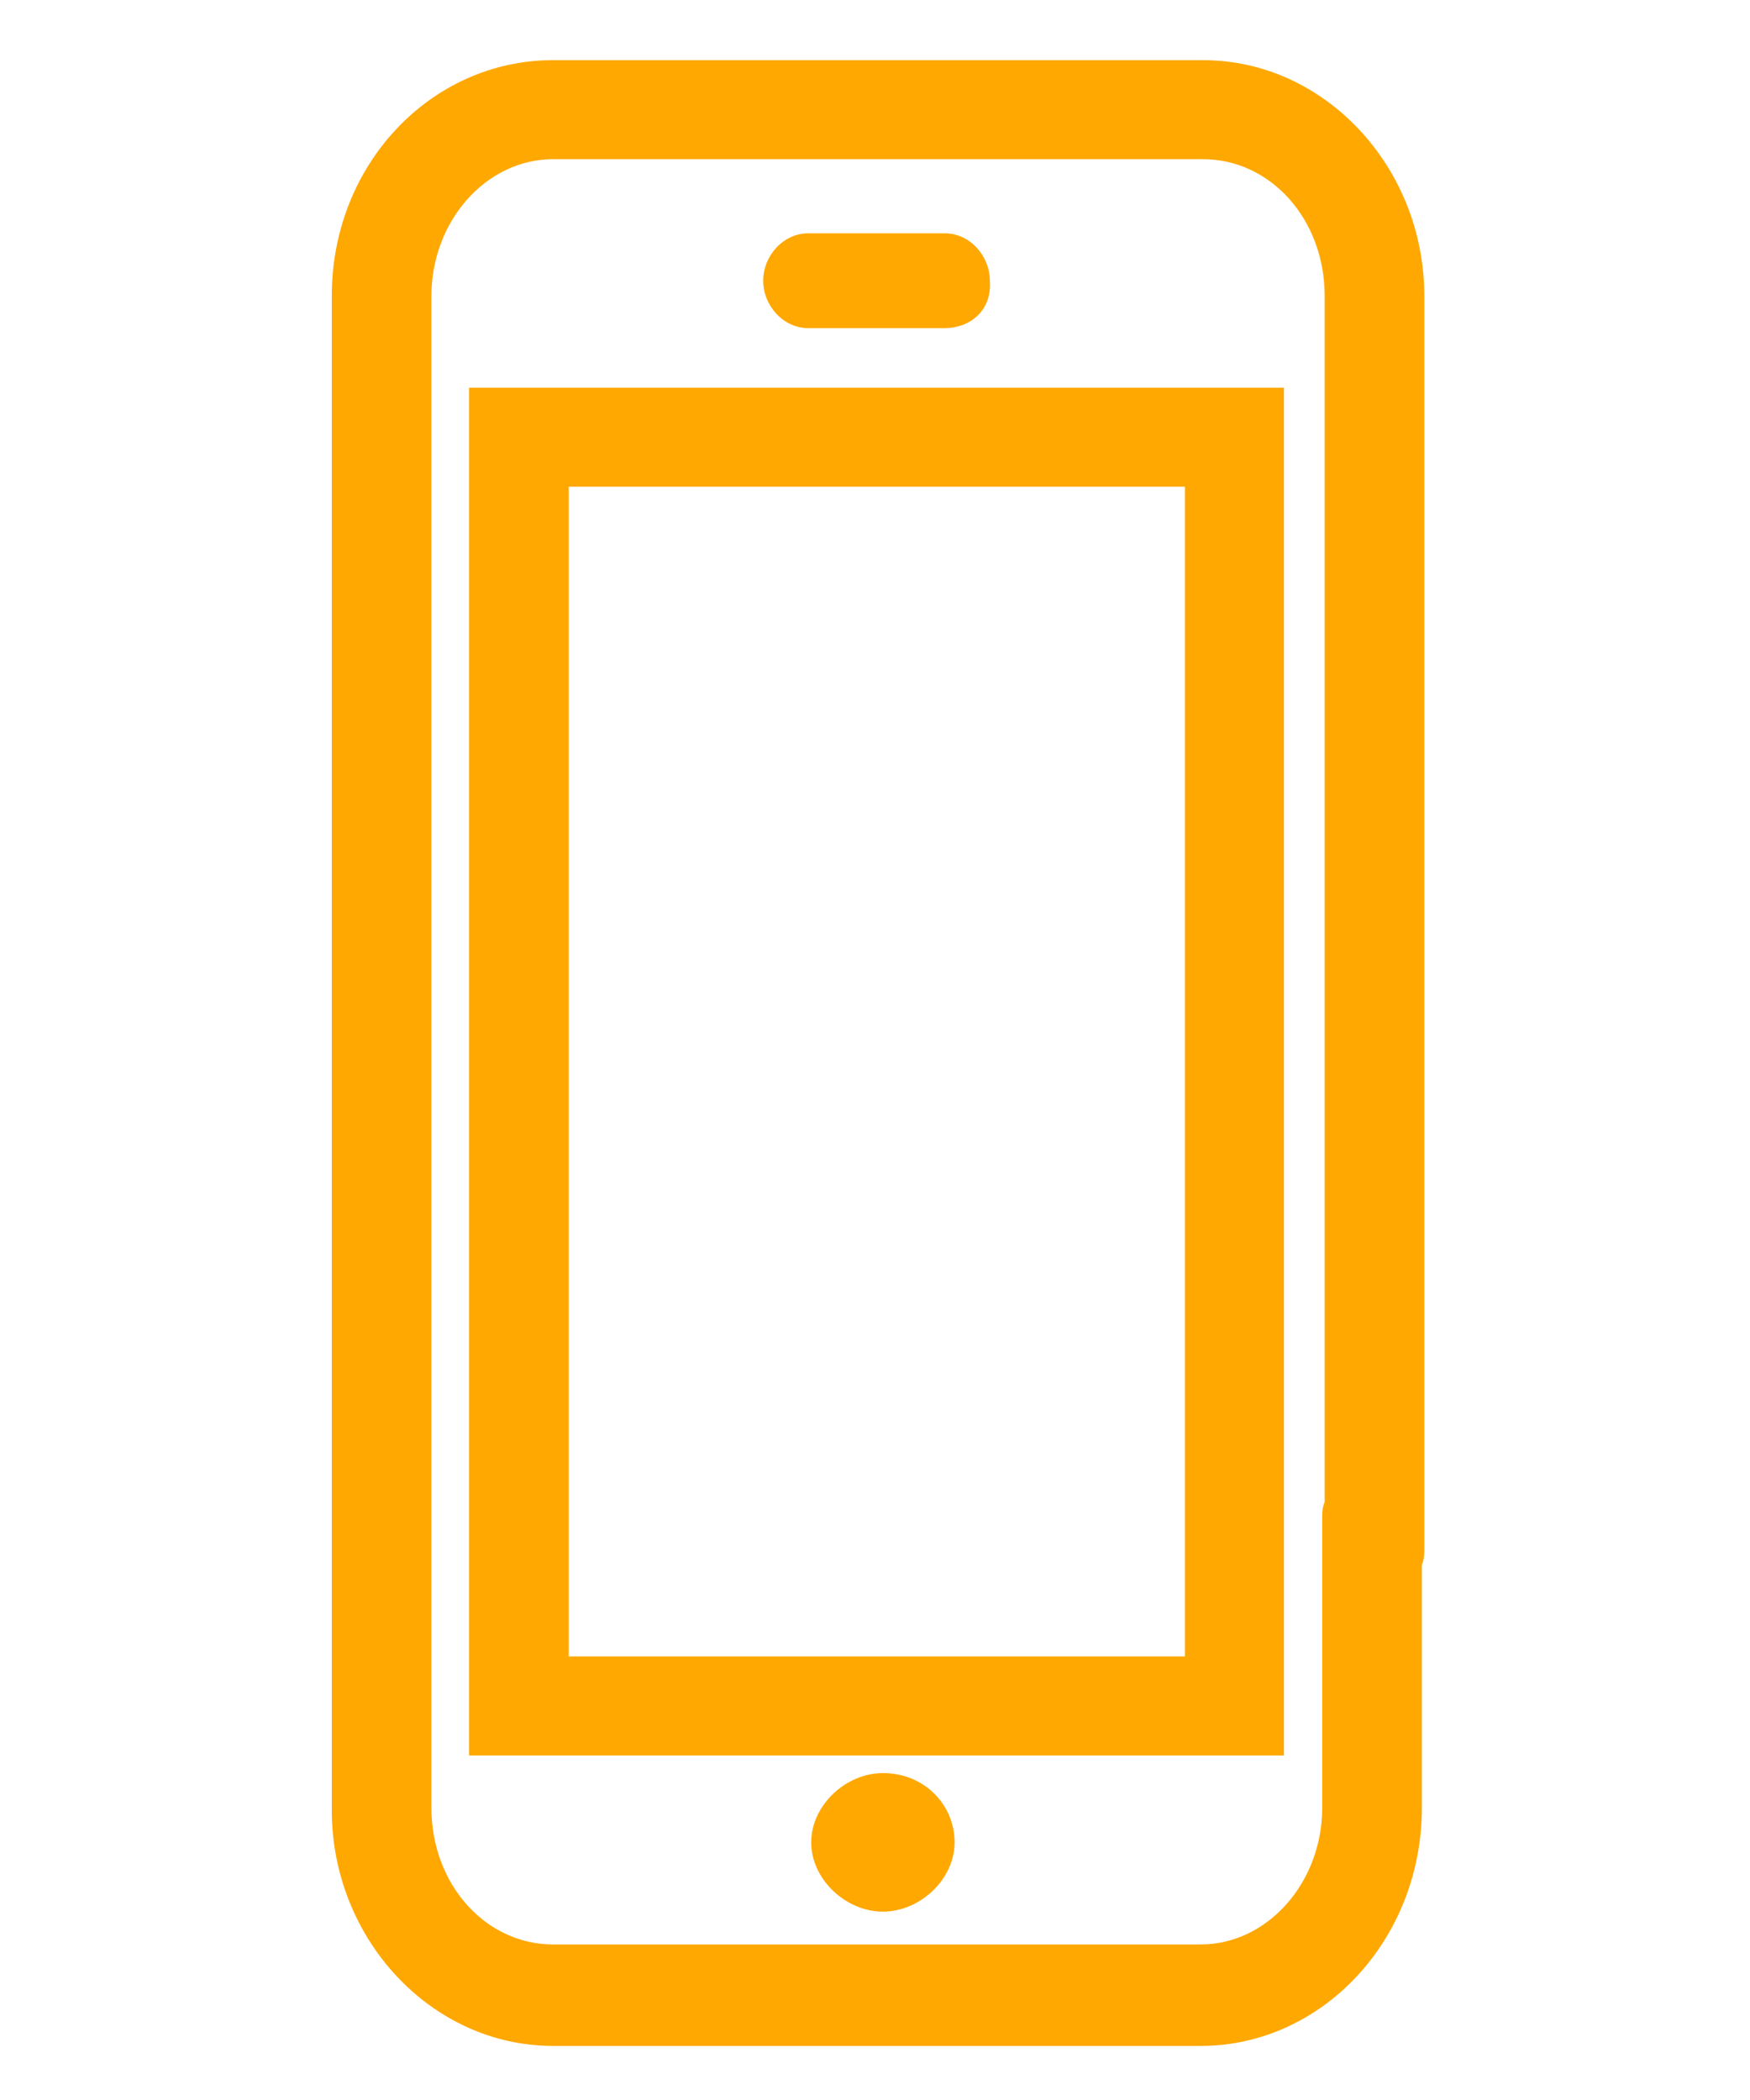
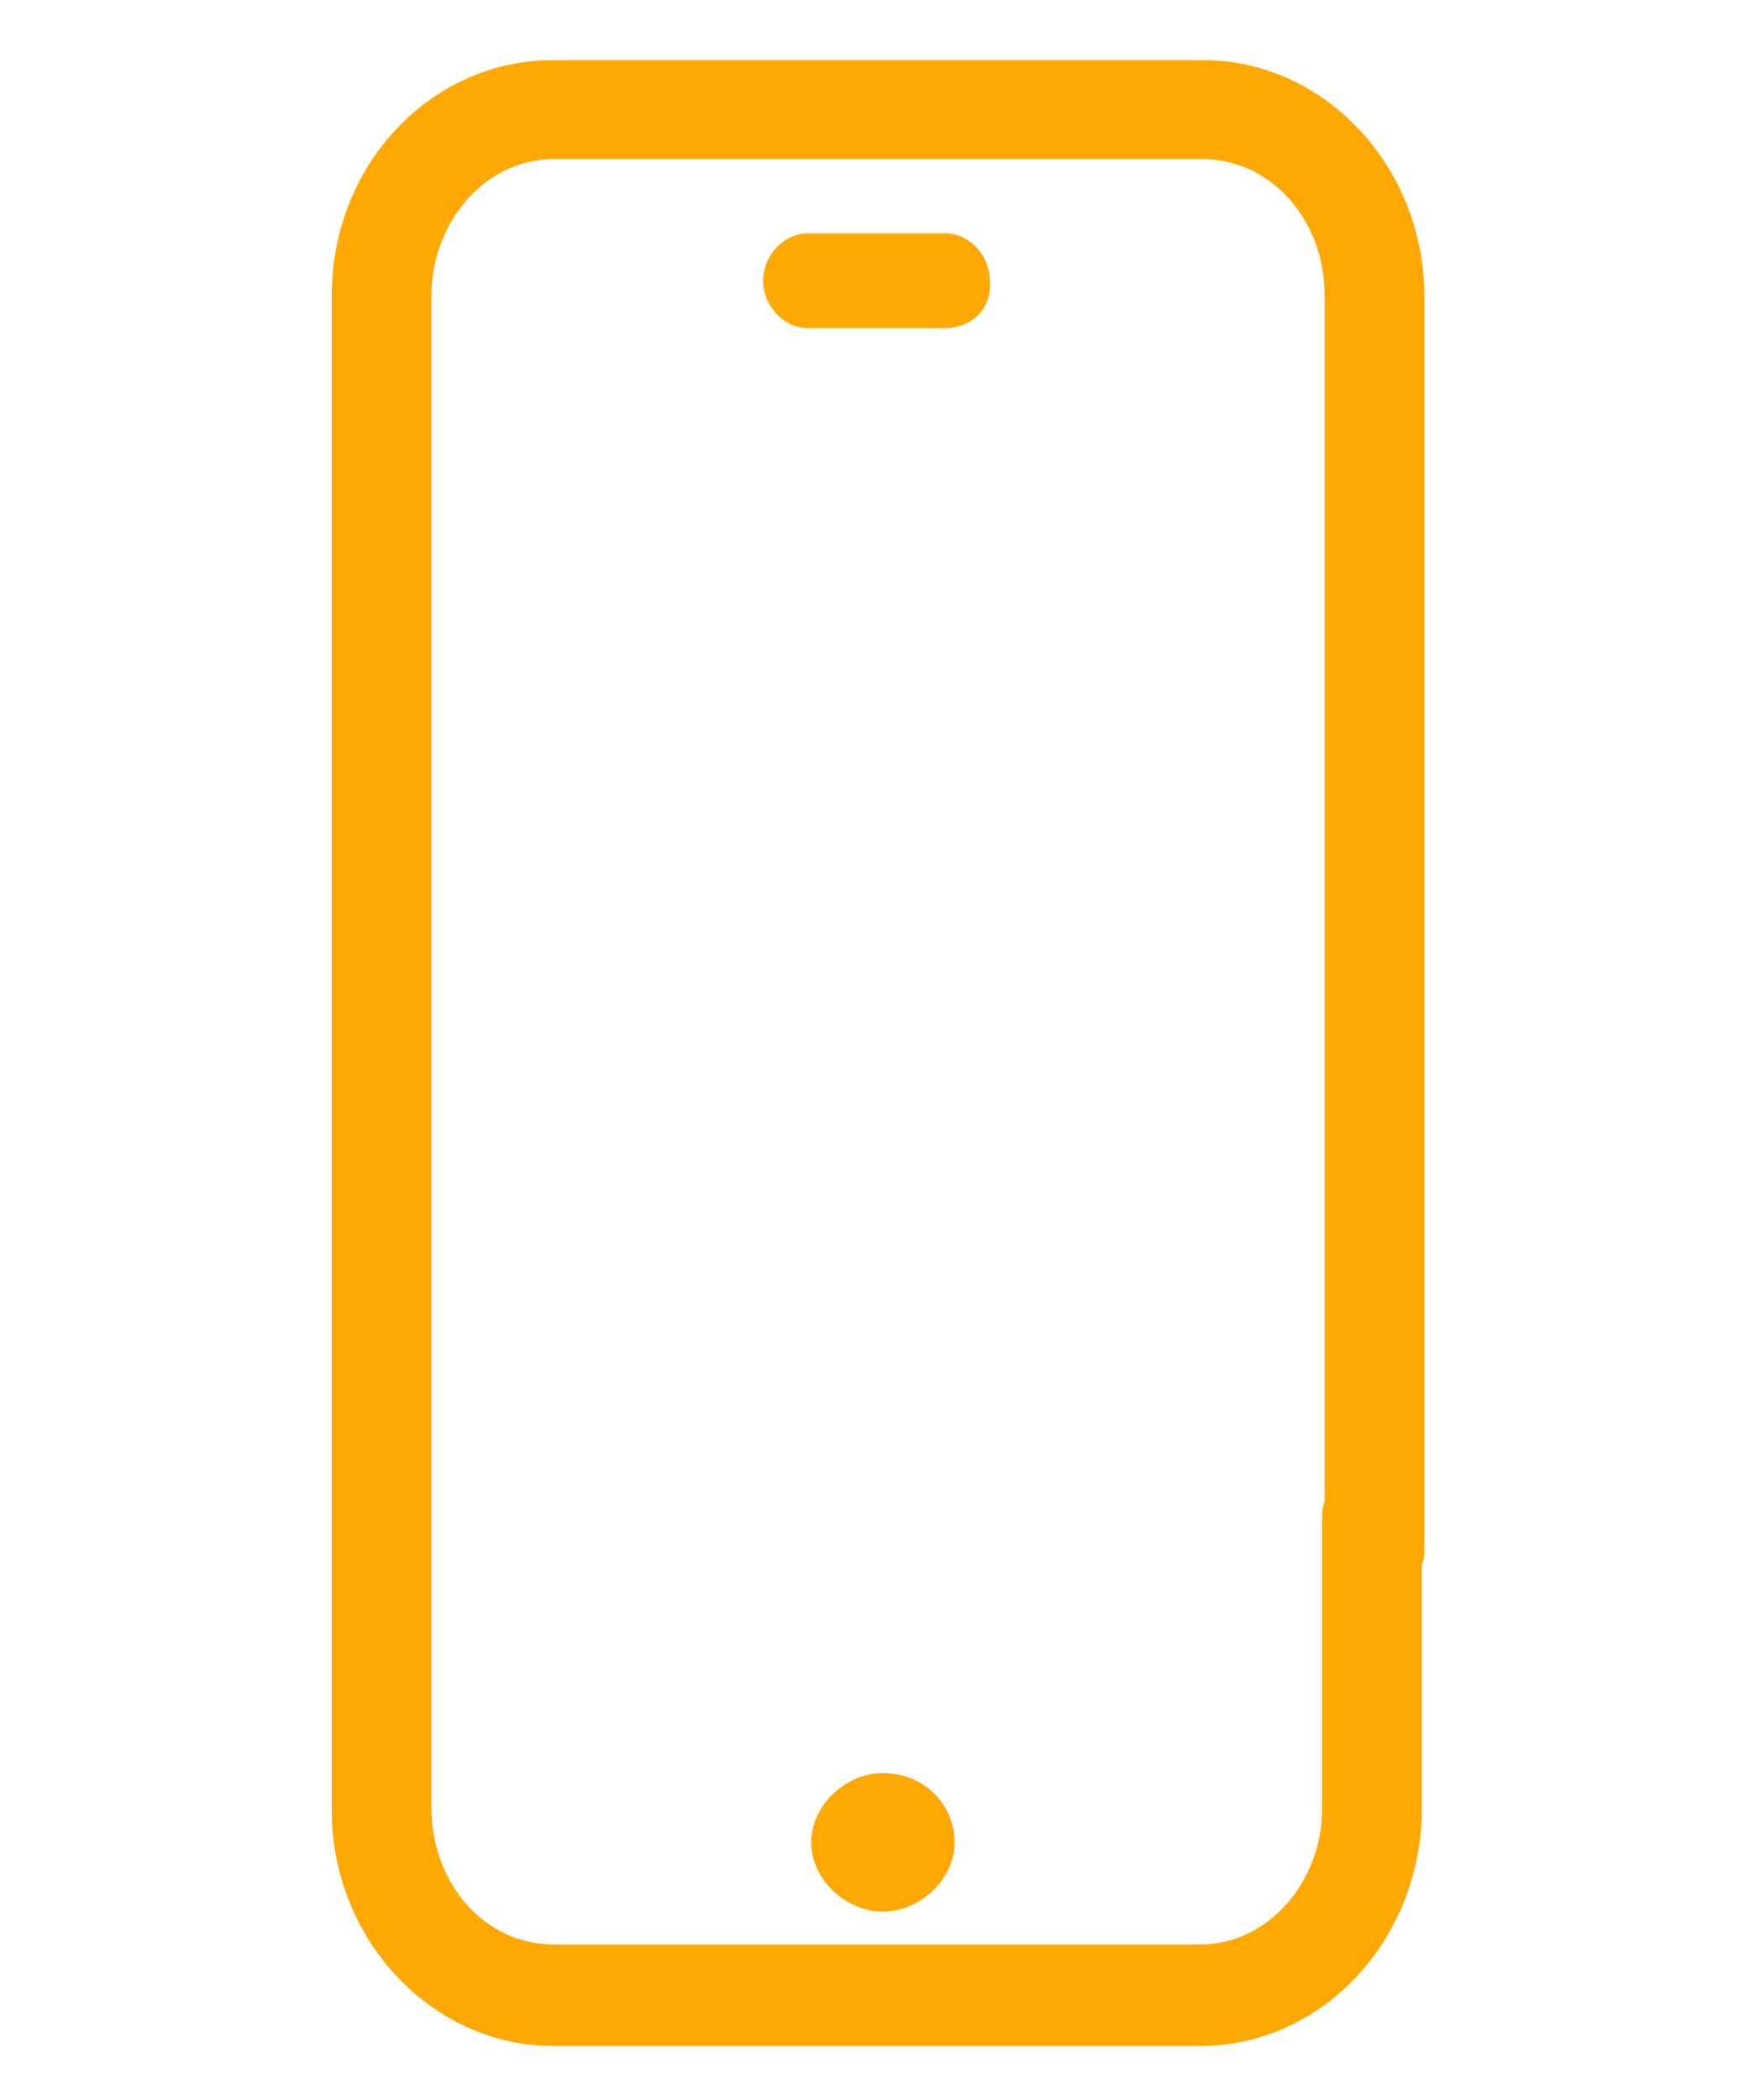
<svg xmlns="http://www.w3.org/2000/svg" id="Layer_1" version="1.1" viewBox="0 0 288 345.6">
  <defs>
    <style>
      .st0 {
        fill: #ffa802;
      }
    </style>
  </defs>
  <path class="st0" d="M197.6,336.7h-106.6c-20,0-36.4-17.6-36.4-38.8V48.7c0-21.7,16.4-38.8,36.4-38.8h107c20,0,36.4,17.6,36.4,38.8v205.9c0,1.2,0,2-.4,2.9v40c0,21.7-16.4,39.2-36.4,39.2ZM91,26.2c-11,0-20,10.2-20,22.5v248.8c0,12.7,9,22.5,20,22.5h106.6c11,0,20-10.2,20-22.5v-47.4c0-1.2,0-2,.4-2.9V48.7c0-12.7-9-22.5-20-22.5h-107Z" />
-   <path class="st0" d="M211.4,288.9H77.2V63.8h134.1v225.1h0ZM93.6,272.6h101.4V80.1h-101.4v192.5Z" />
  <path class="st0" d="M155.5,54h-22.5c-4.1,0-7.4-3.7-7.4-7.8s3.3-7.8,7.4-7.8h22.5c4.1,0,7.4,3.7,7.4,7.8.4,4.9-3.3,7.8-7.4,7.8Z" />
  <path class="st0" d="M145.3,291.8c6.9,0,11.8,5.3,11.8,11.4s-5.7,11.4-11.8,11.4-11.8-5.3-11.8-11.4,5.7-11.4,11.8-11.4Z" />
</svg>